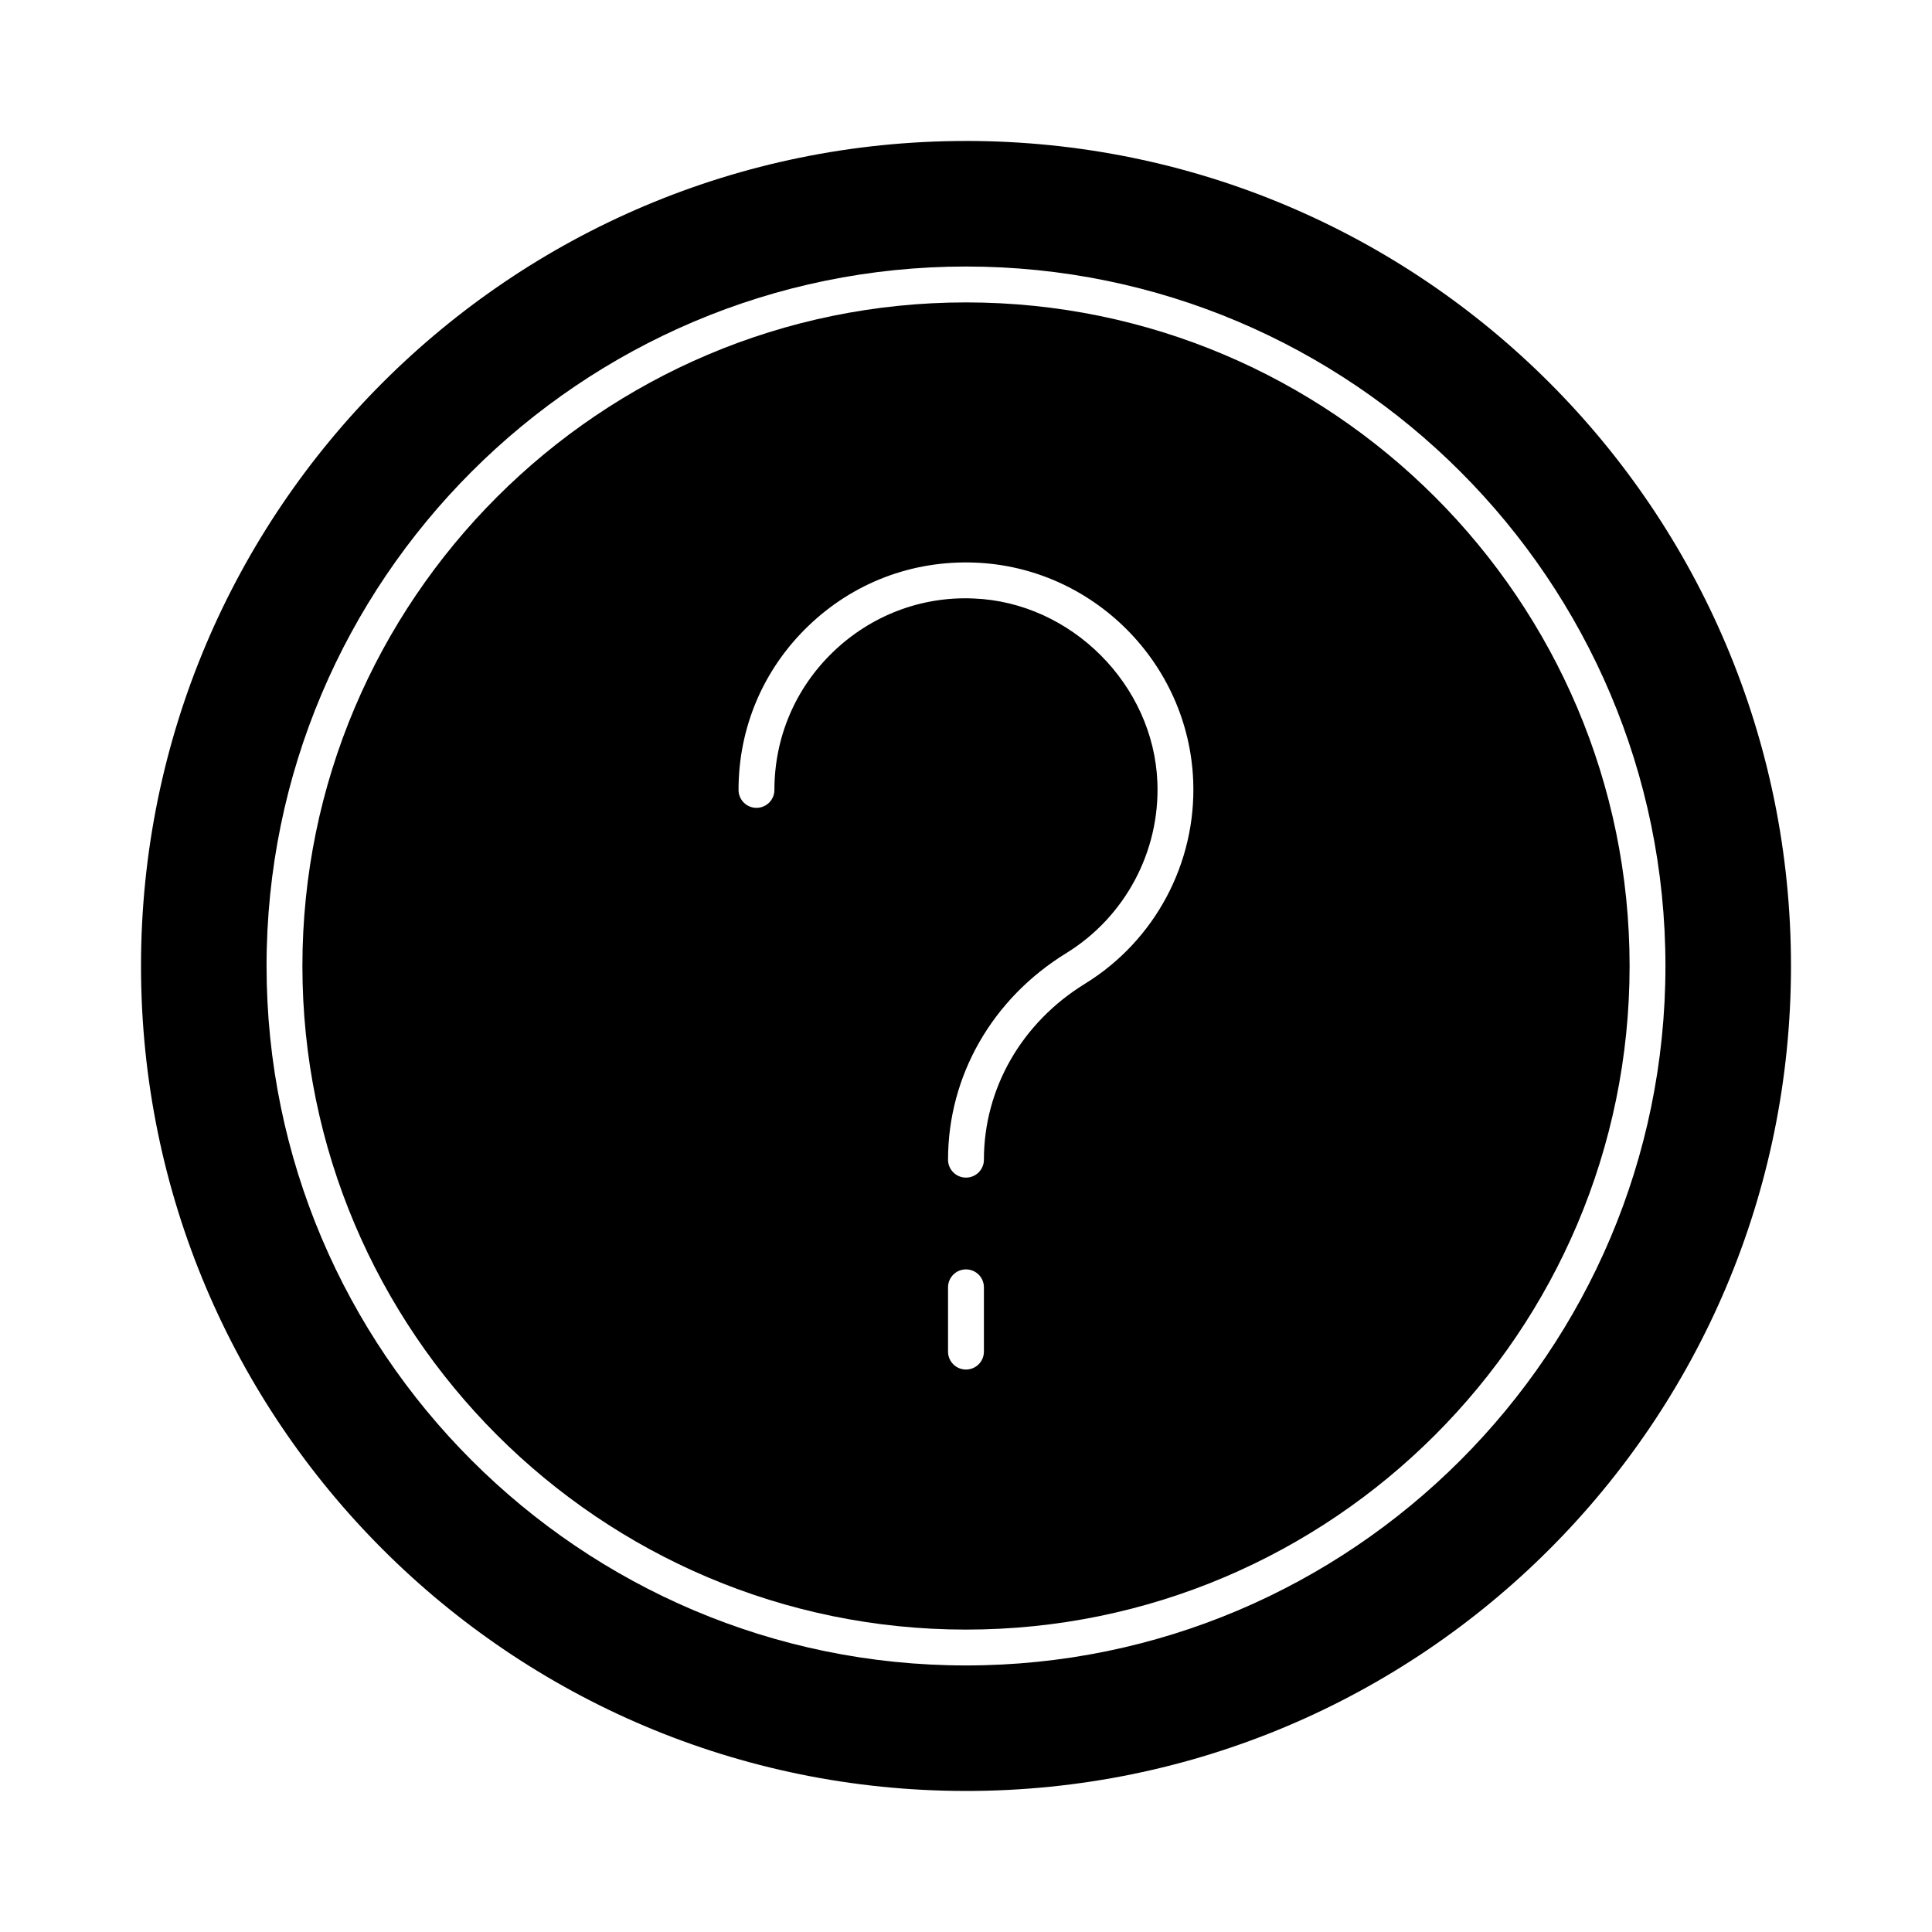
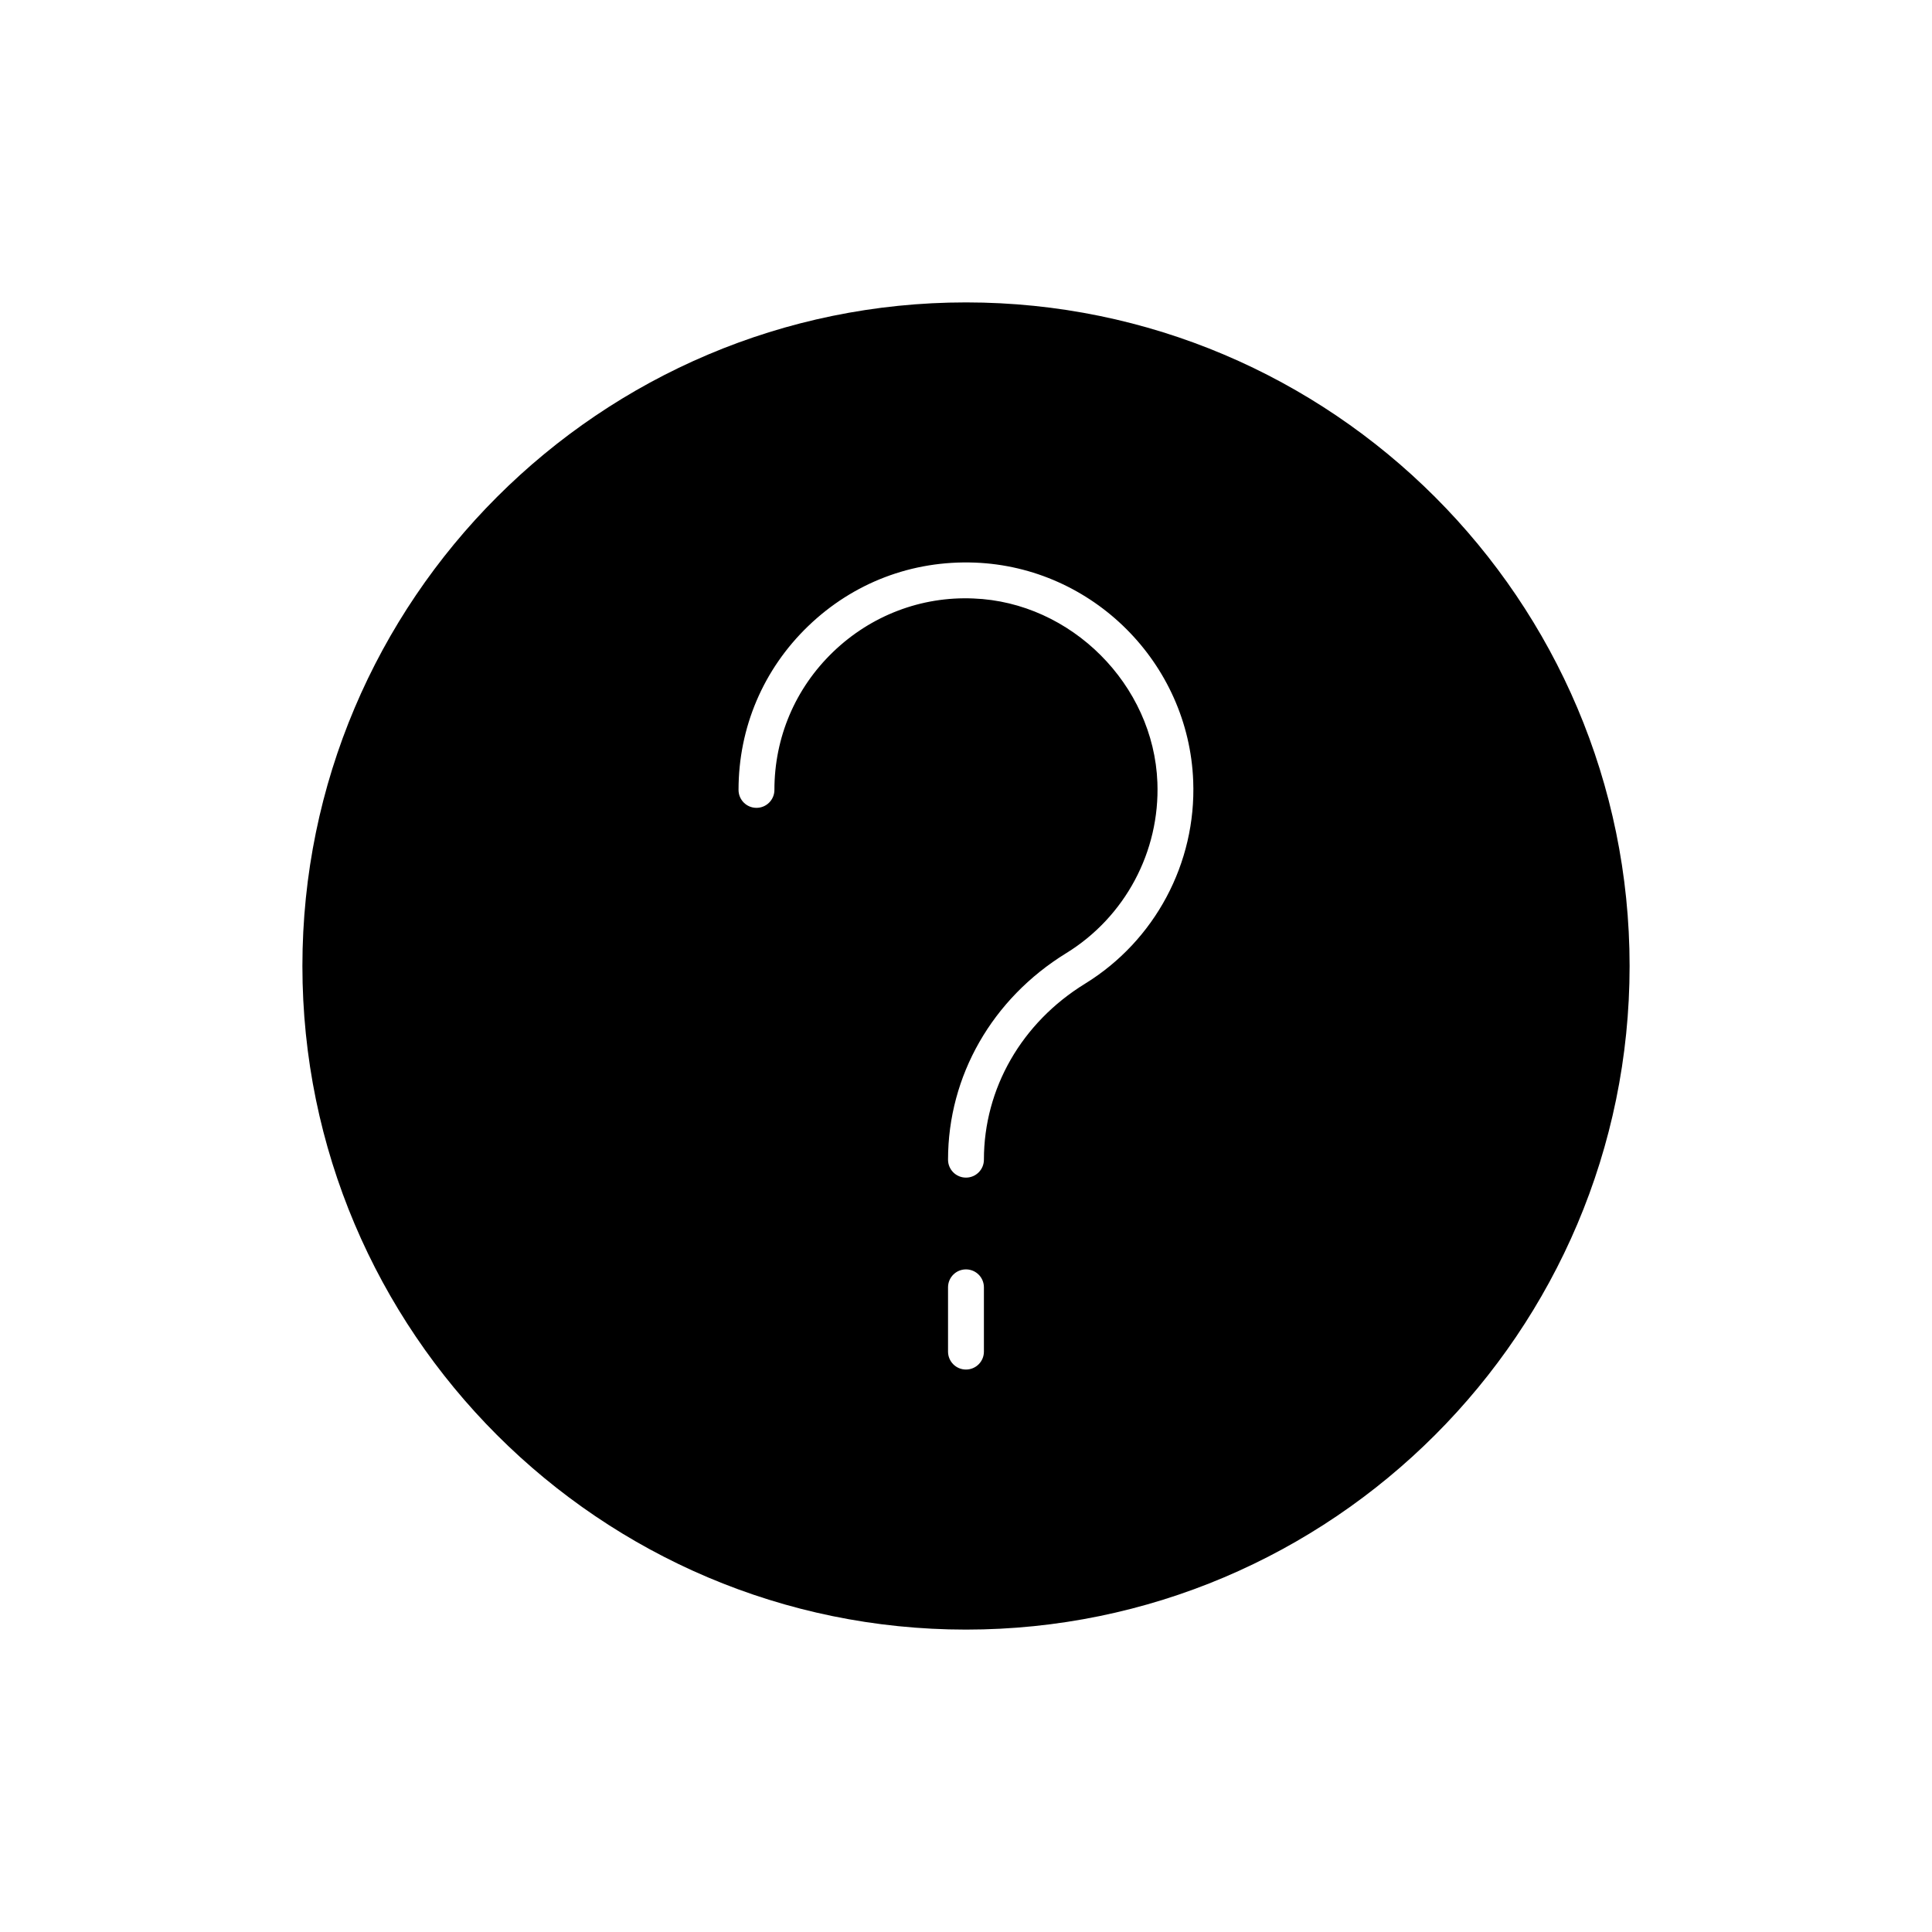
<svg xmlns="http://www.w3.org/2000/svg" fill="#000000" width="800px" height="800px" version="1.1" viewBox="144 144 512 512">
  <g>
    <path d="m400 224.14c-96.973 0-175.86 78.887-175.86 175.86 0 96.969 78.887 175.86 175.86 175.86 96.969 0 175.86-78.887 175.86-175.86 0-96.973-78.887-175.86-175.85-175.86zm4.746 278.05c0 2.629-2.125 4.754-4.754 4.754s-4.754-2.125-4.754-4.754v-17.035c0-2.629 2.125-4.754 4.754-4.754s4.754 2.125 4.754 4.754zm26.789-97.492c-16.777 10.324-26.789 27.746-26.789 46.629 0 2.629-2.125 4.754-4.754 4.754s-4.754-2.125-4.754-4.754c0-22.203 11.707-42.664 31.309-54.723 15.605-9.598 24.871-26.938 24.172-45.254-0.984-25.891-22.852-47.762-48.746-48.746-13.816-0.602-27.152 4.504-37.188 14.156-10.031 9.656-15.559 22.652-15.559 36.574 0 2.629-2.125 4.754-4.754 4.754-2.629 0-4.754-2.125-4.754-4.754 0-16.531 6.559-31.961 18.473-43.426 11.906-11.457 27.496-17.434 44.141-16.812 31.27 1.188 56.691 26.625 57.879 57.898 0.832 21.734-10.156 42.312-28.676 53.703z" />
-     <path d="m400 181.36c-120.75 0-218.63 97.887-218.63 218.63 0 120.75 97.887 218.63 218.63 218.63v0.004c120.75 0 218.63-97.887 218.63-218.63 0-120.75-97.887-218.64-218.63-218.64zm0 404c-102.21 0-185.36-83.156-185.36-185.36-0.004-102.21 83.152-185.37 185.36-185.37s185.36 83.16 185.36 185.37c0 102.2-83.152 185.36-185.36 185.36z" />
  </g>
</svg>